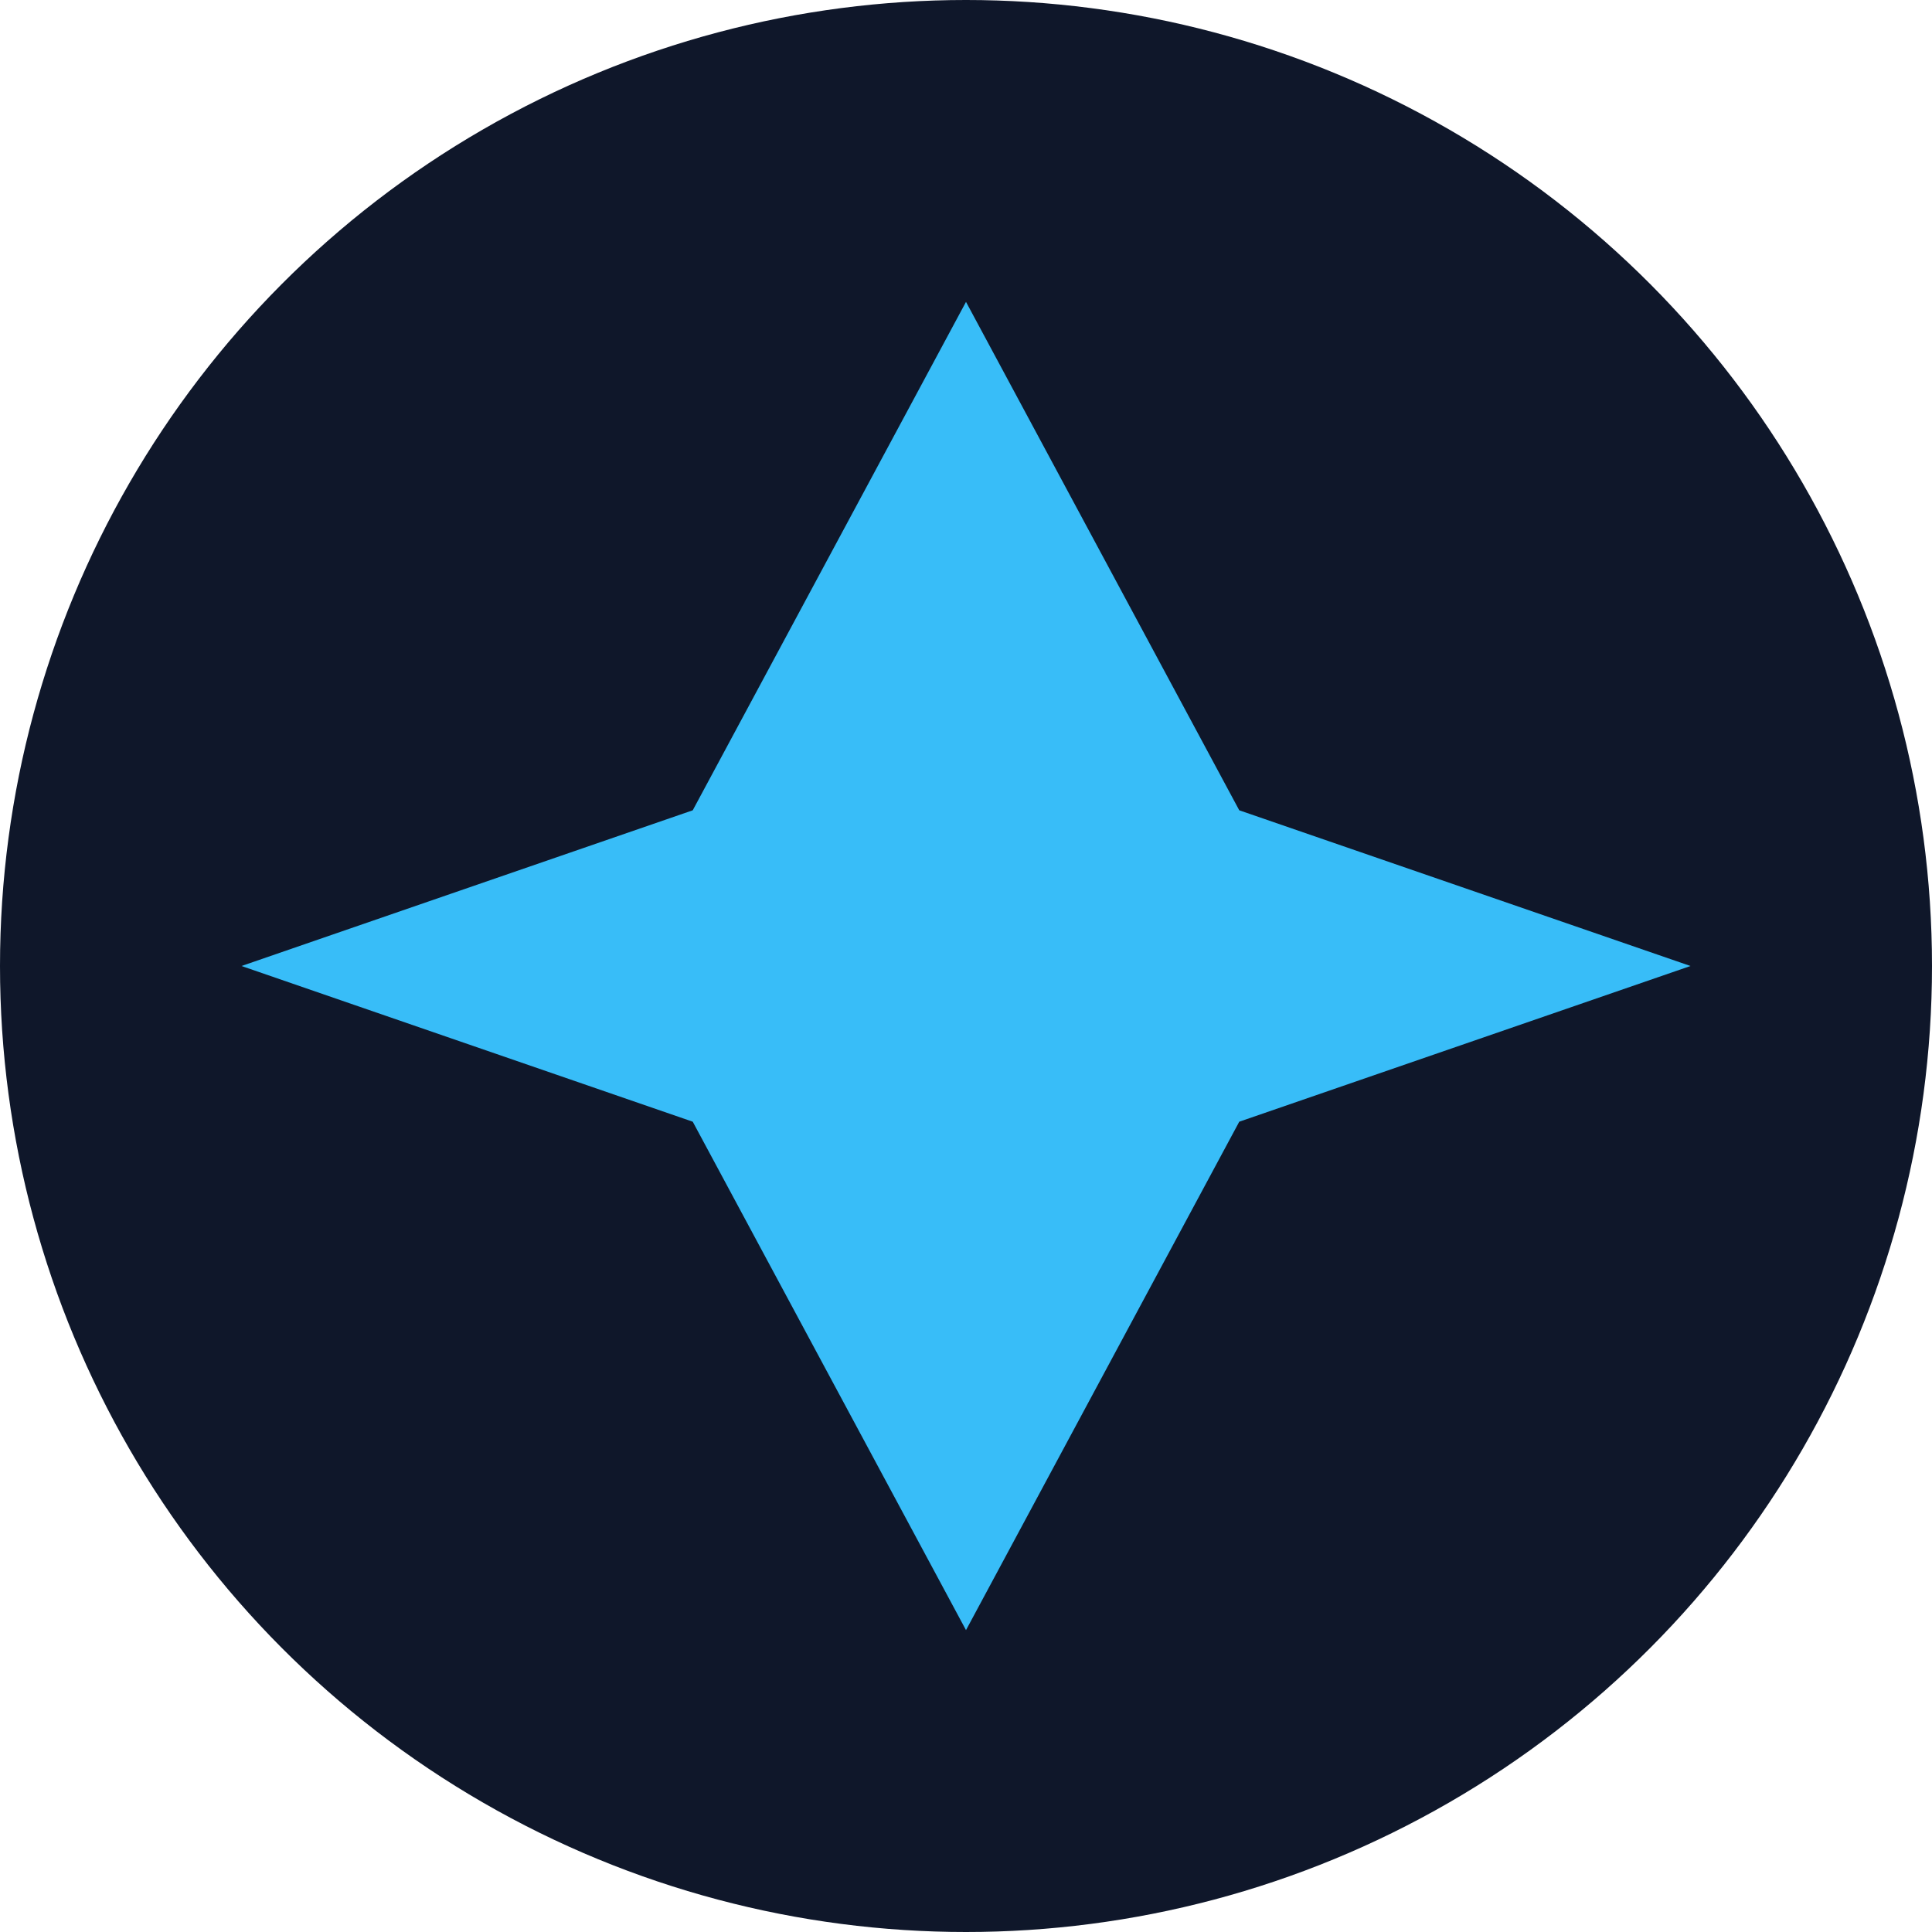
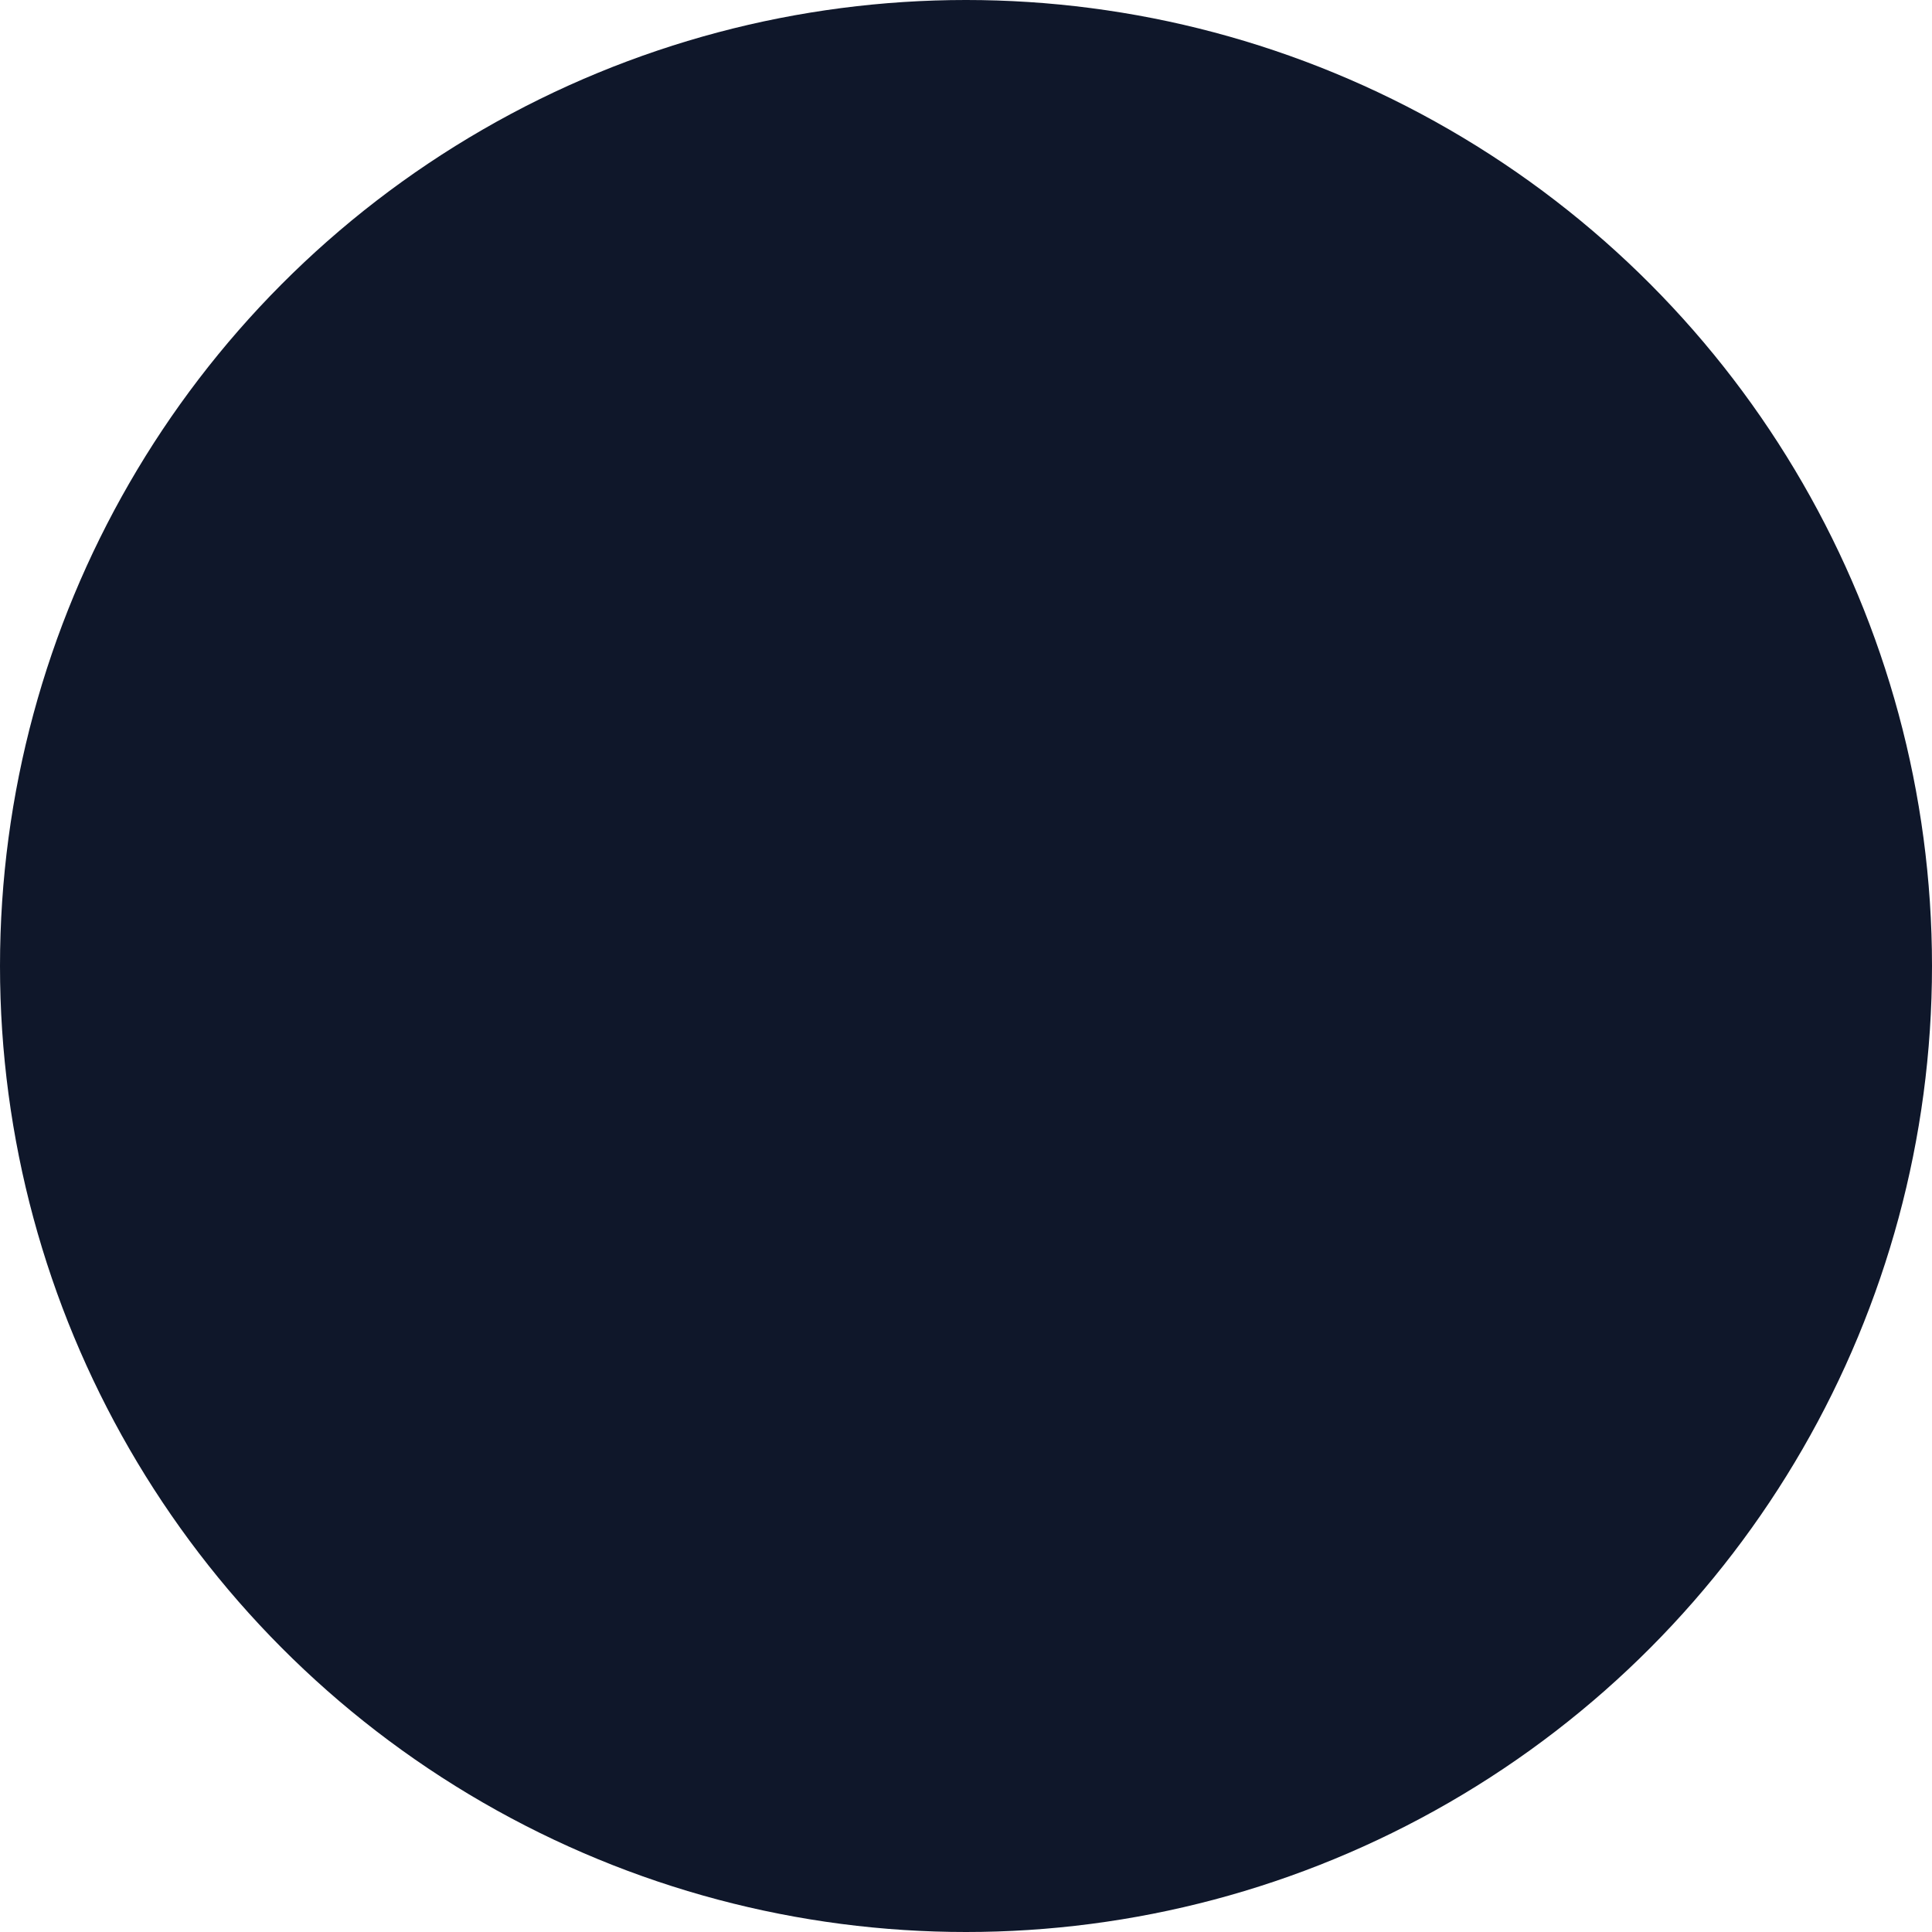
<svg xmlns="http://www.w3.org/2000/svg" width="32" height="32" viewBox="0 0 32 32" fill="none">
  <circle cx="16" cy="16" r="16" fill="#0f172a" />
-   <path d="M16 5L20.526 13.421L28 16L20.526 18.579L16 27L11.474 18.579L4 16L11.474 13.421L16 5Z" fill="#38bdf8" />
</svg>